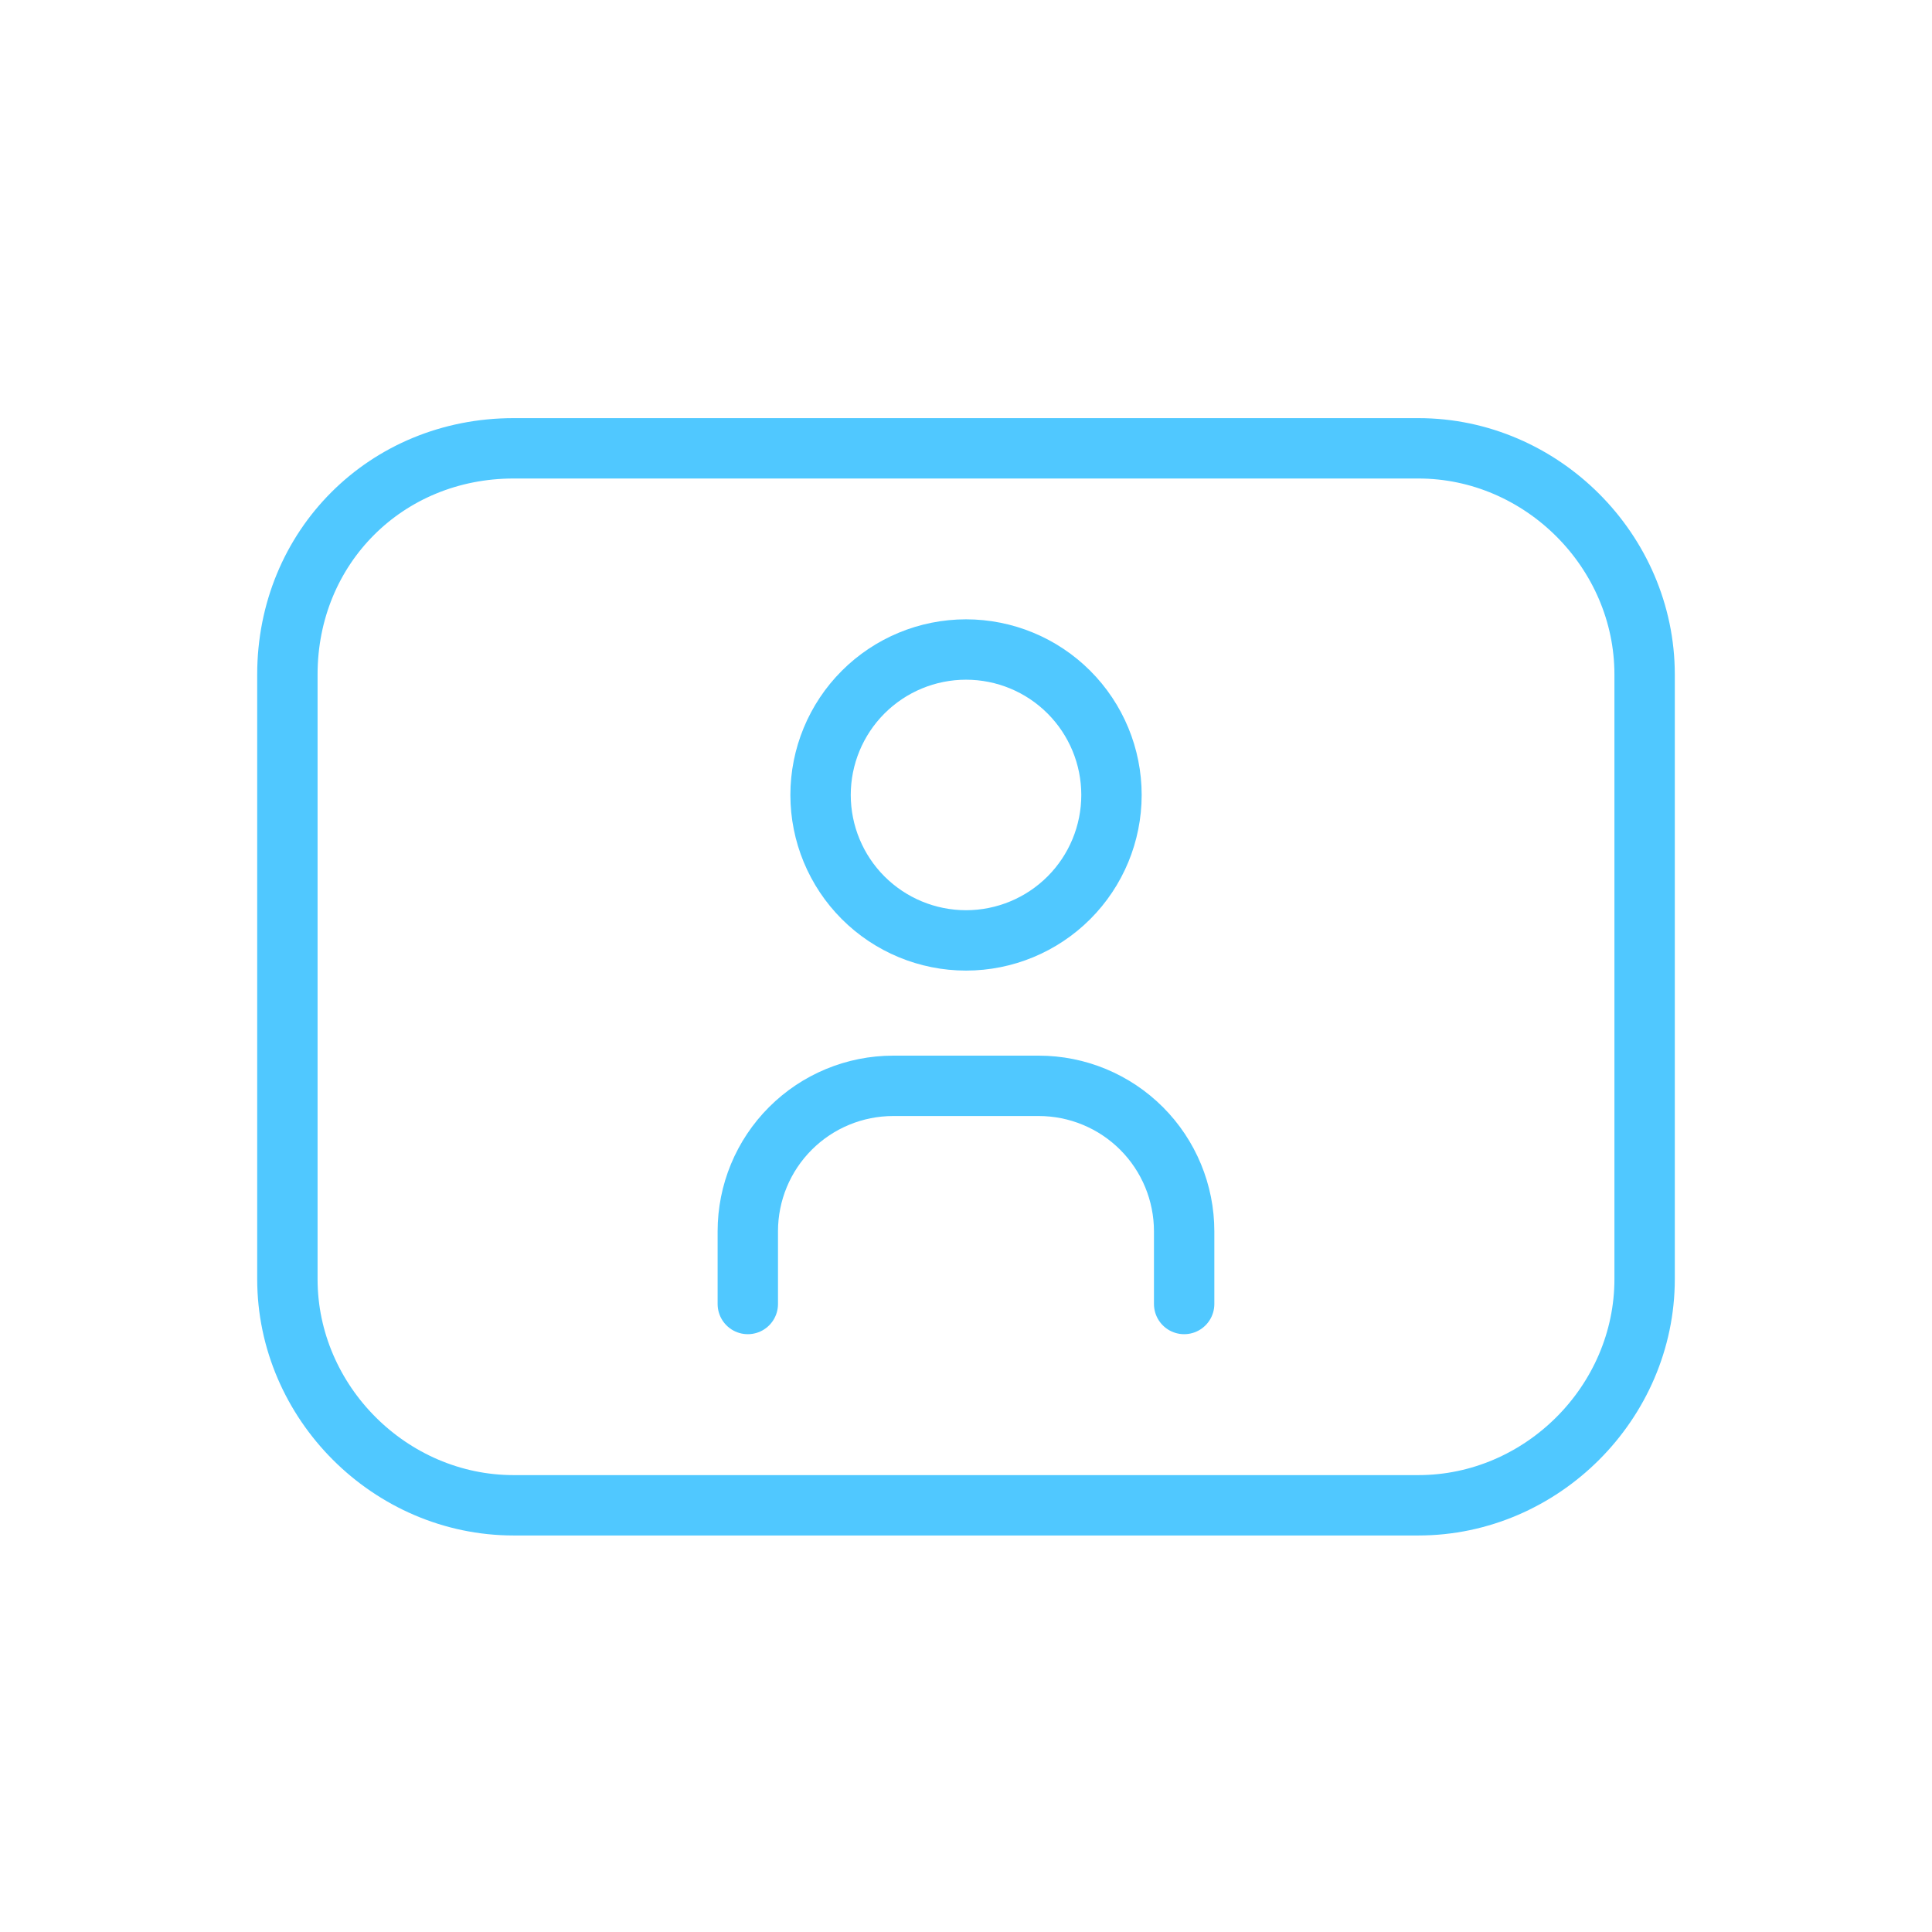
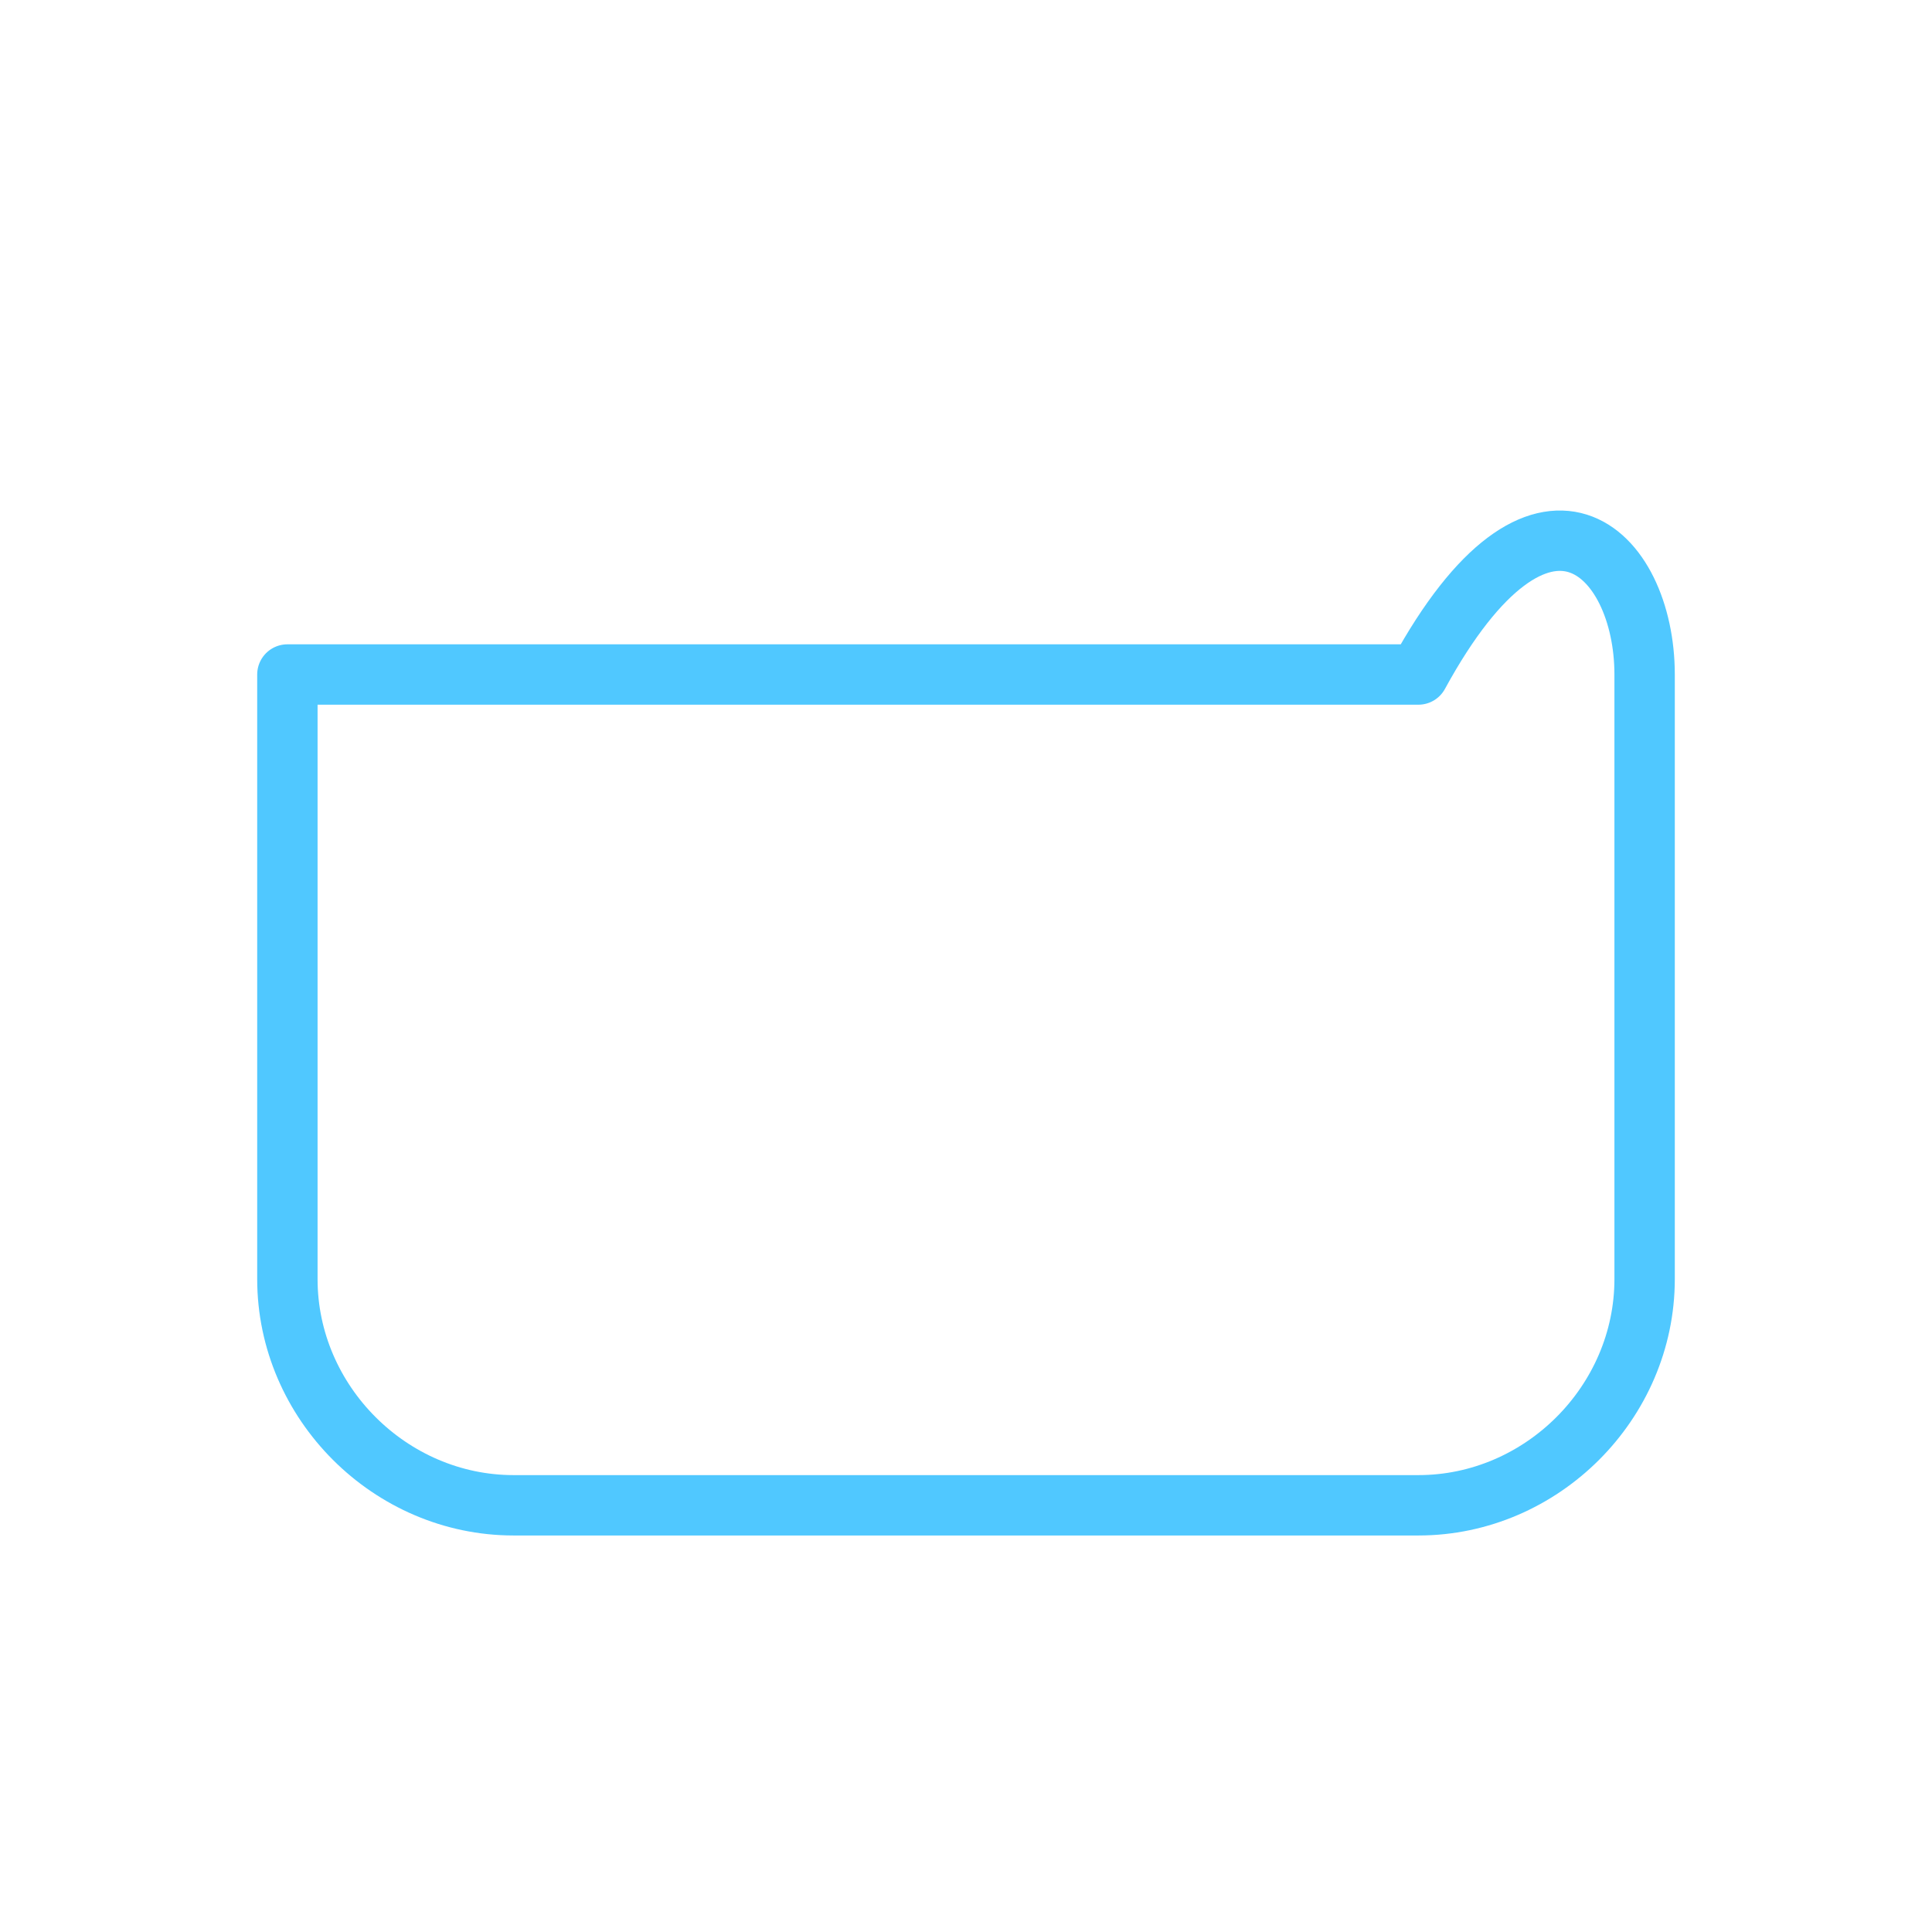
<svg xmlns="http://www.w3.org/2000/svg" width="80" height="80" viewBox="0 0 80 80" fill="none">
-   <path d="M11.9 27.93C11.9 22.651 15.988 18.564 21.267 18.564H58.733C63.842 18.564 68.1 22.821 68.1 27.93V52.964C68.1 58.073 63.842 62.331 58.733 62.331H21.267C16.158 62.331 11.9 58.073 11.9 52.964V27.93Z" stroke="#50C8FF" stroke-width="2.5" stroke-linecap="round" stroke-linejoin="round" />
-   <path d="M33.978 32.917C33.978 34.515 34.613 36.047 35.742 37.176C36.872 38.305 38.404 38.94 40.001 38.94C41.599 38.94 43.13 38.305 44.26 37.176C45.389 36.047 46.024 34.515 46.024 32.917C46.024 31.32 45.389 29.788 44.26 28.659C43.13 27.529 41.599 26.895 40.001 26.895C38.404 26.895 36.872 27.529 35.742 28.659C34.613 29.788 33.978 31.32 33.978 32.917Z" stroke="#50C8FF" stroke-width="2.5" stroke-linecap="round" stroke-linejoin="round" />
-   <path d="M30.965 53.996V50.985C30.965 49.387 31.599 47.855 32.729 46.726C33.858 45.596 35.39 44.962 36.987 44.962H43.01C44.608 44.962 46.139 45.596 47.269 46.726C48.398 47.855 49.033 49.387 49.033 50.985V53.996" stroke="#50C8FF" stroke-width="2.5" stroke-linecap="round" stroke-linejoin="round" />
+   <path d="M11.9 27.93H58.733C63.842 18.564 68.1 22.821 68.1 27.93V52.964C68.1 58.073 63.842 62.331 58.733 62.331H21.267C16.158 62.331 11.9 58.073 11.9 52.964V27.93Z" stroke="#50C8FF" stroke-width="2.5" stroke-linecap="round" stroke-linejoin="round" />
</svg>